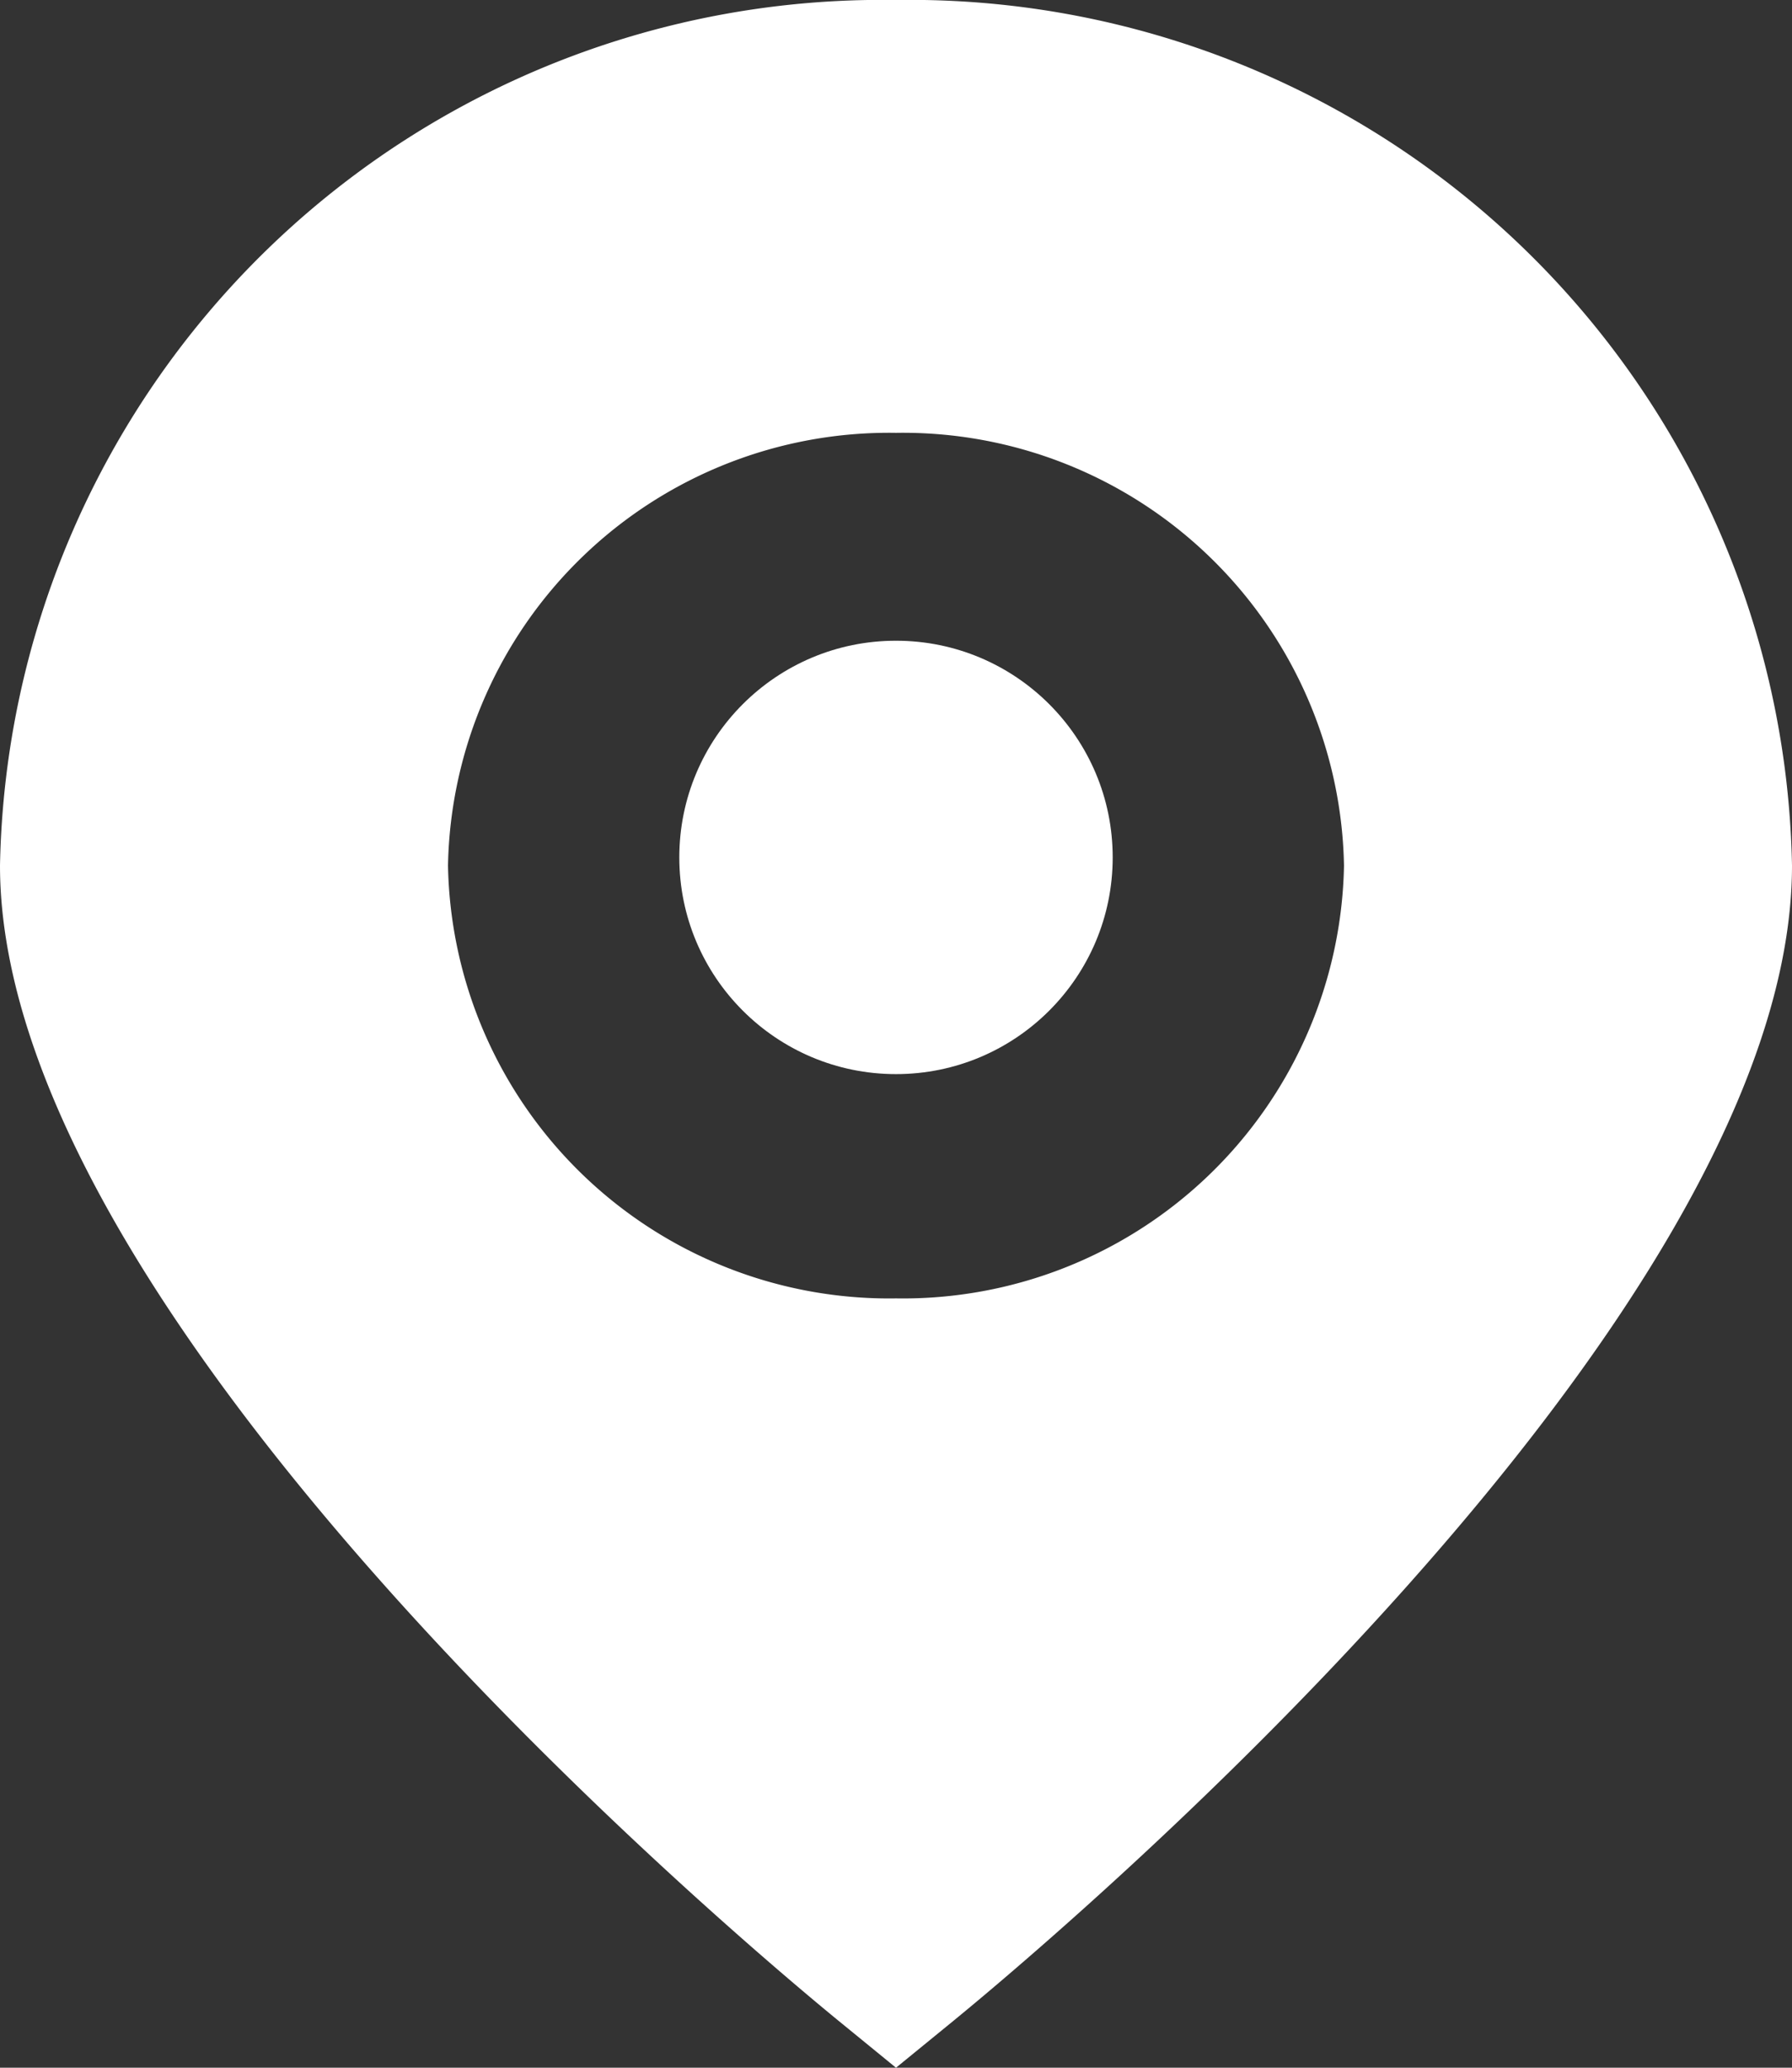
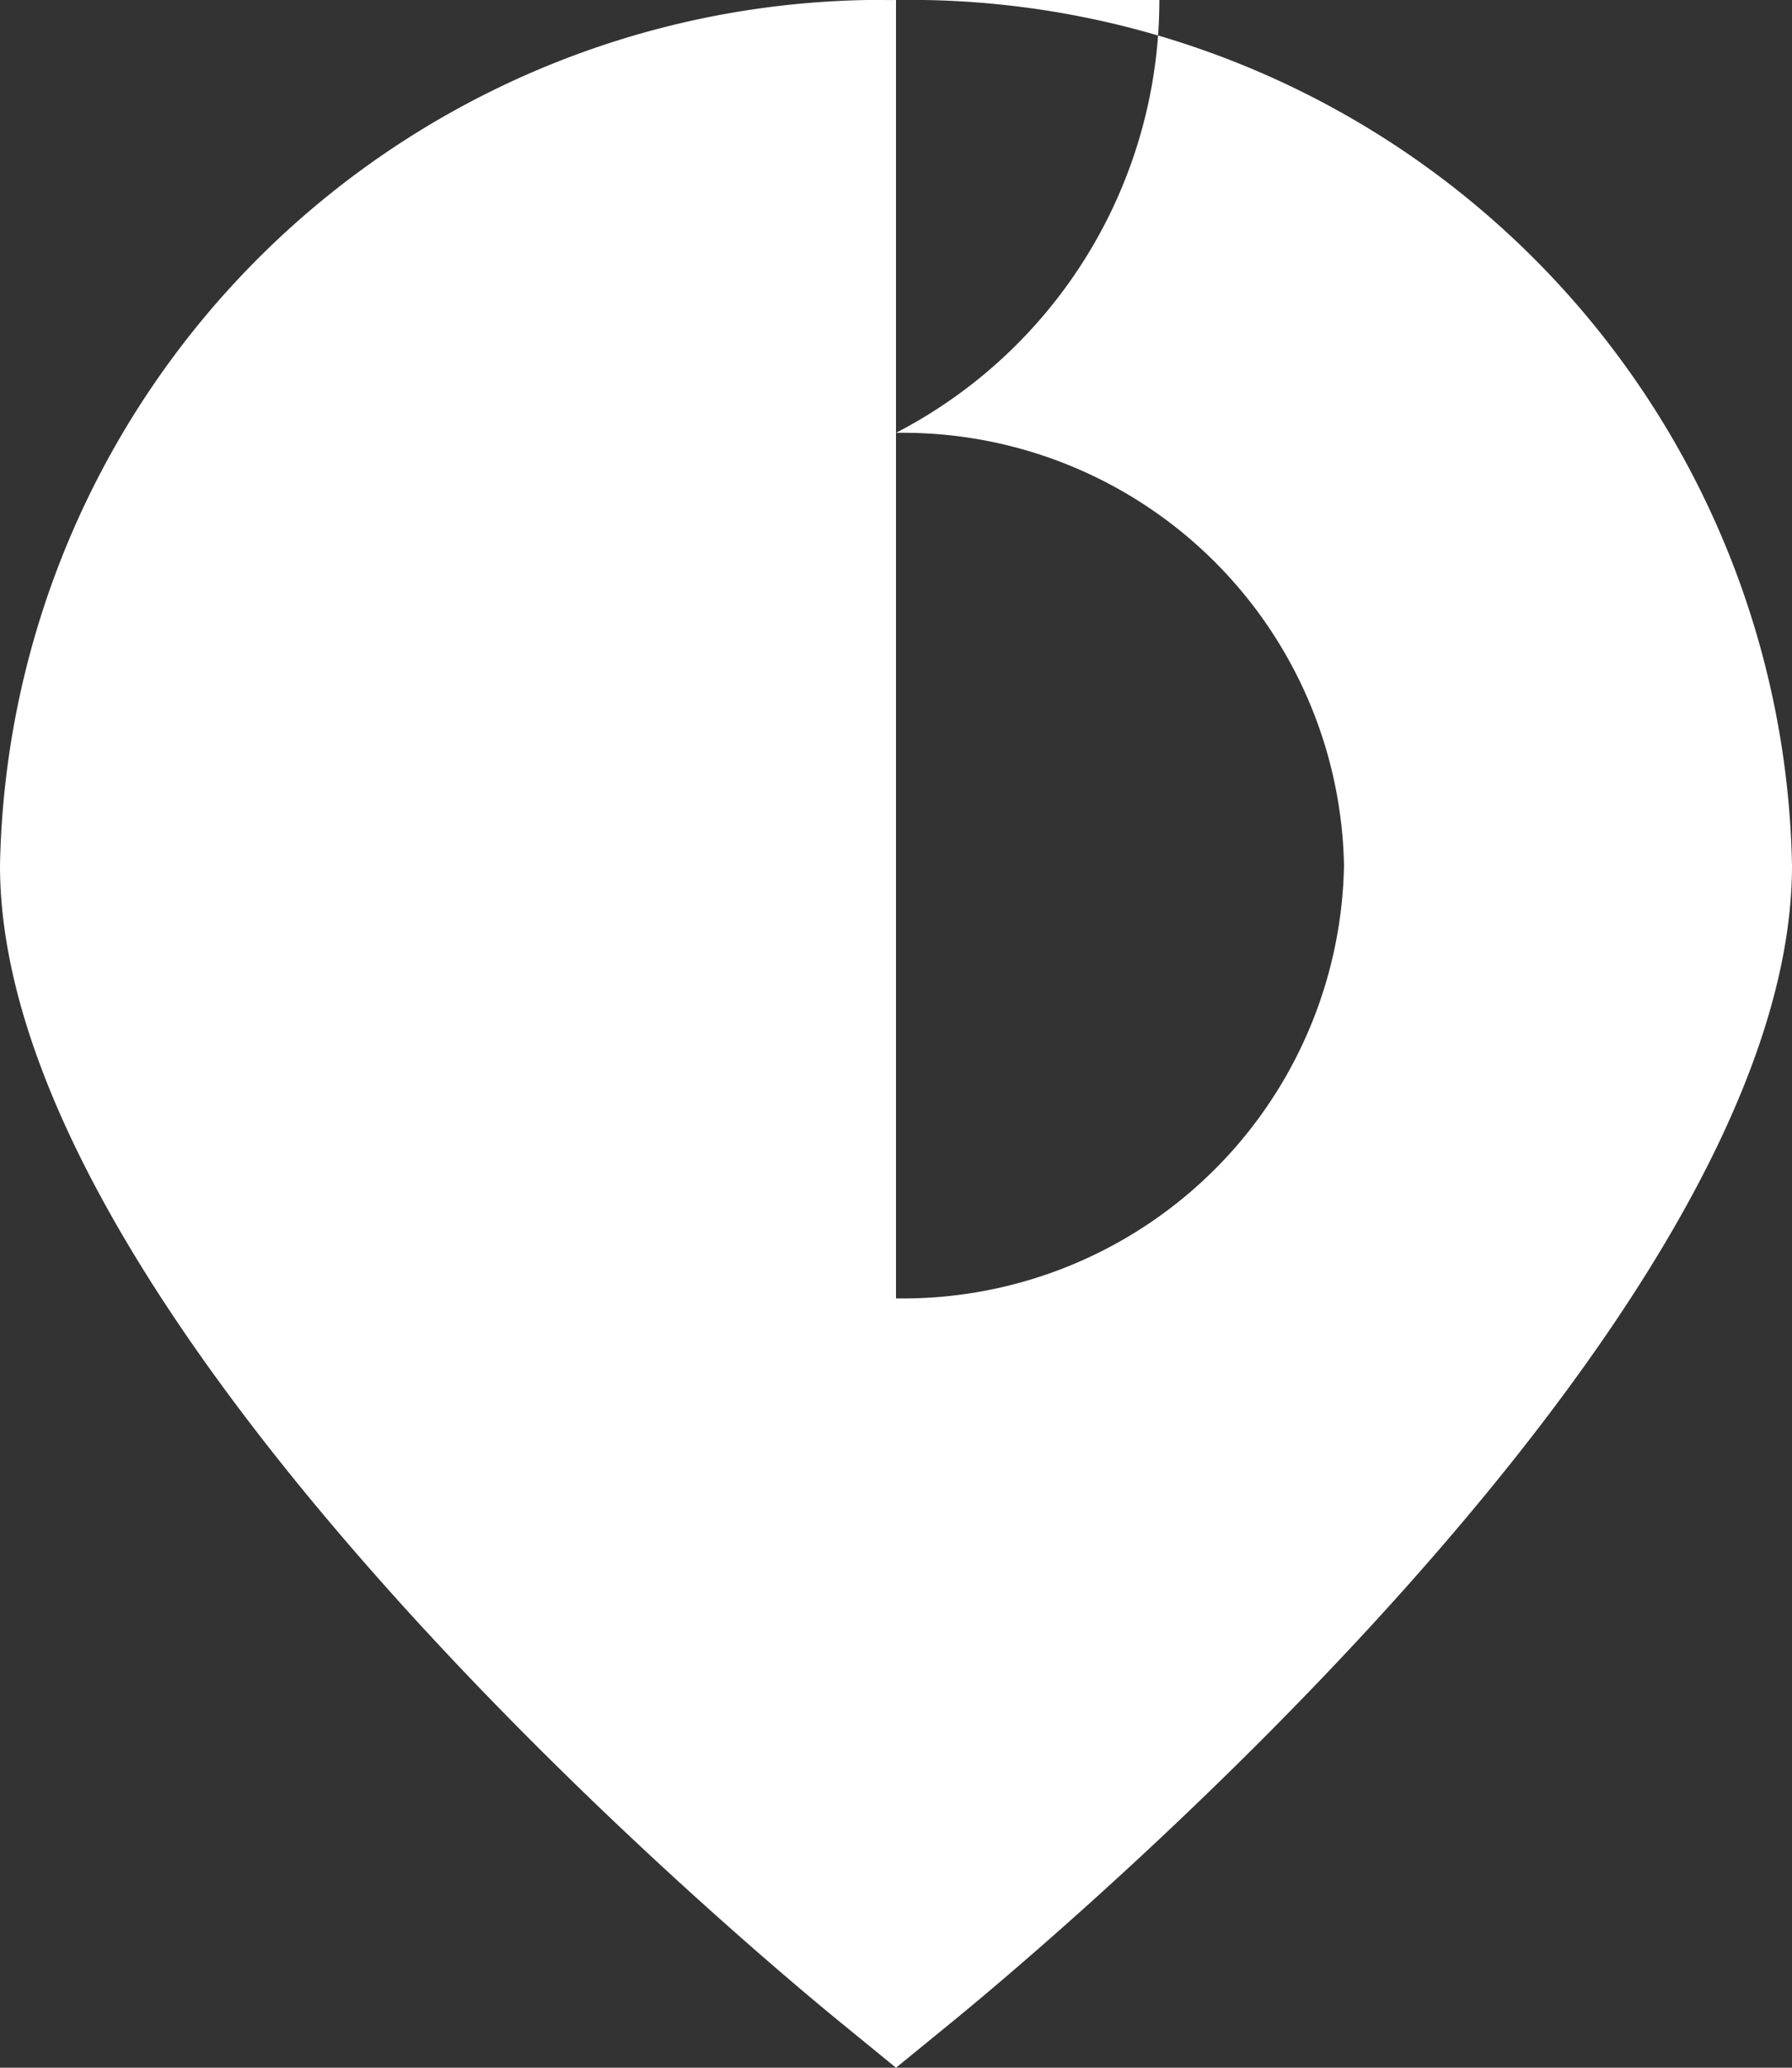
<svg xmlns="http://www.w3.org/2000/svg" width="13" height="15" viewBox="0 0 13 15">
  <rect x="0" y="0" width="13" height="15" fill="#333333" stroke="none" />
  <g id="marker_1_" data-name="marker(1)" transform="translate(-2)">
-     <path id="Path_103" data-name="Path 103" d="M8.5,0A6.4,6.4,0,0,0,2,6.279c0,3.317,5.46,7.87,6.08,8.378L8.5,15l.42-.343C9.54,14.149,15,9.6,15,6.279A6.4,6.4,0,0,0,8.5,0Zm0,9.419a3.2,3.2,0,0,1-3.25-3.14A3.2,3.2,0,0,1,8.5,3.14a3.2,3.2,0,0,1,3.25,3.14A3.2,3.2,0,0,1,8.5,9.419Z" fill="#fff" />
-     <circle id="Ellipse_16" data-name="Ellipse 16" cx="1.572" cy="1.572" r="1.572" transform="translate(6.928 4.648)" fill="#fff" />
+     <path id="Path_103" data-name="Path 103" d="M8.5,0A6.4,6.4,0,0,0,2,6.279c0,3.317,5.46,7.87,6.08,8.378L8.5,15l.42-.343C9.54,14.149,15,9.6,15,6.279A6.4,6.4,0,0,0,8.5,0Za3.2,3.2,0,0,1-3.25-3.14A3.2,3.2,0,0,1,8.5,3.14a3.2,3.2,0,0,1,3.25,3.14A3.2,3.2,0,0,1,8.5,9.419Z" fill="#fff" />
  </g>
</svg>